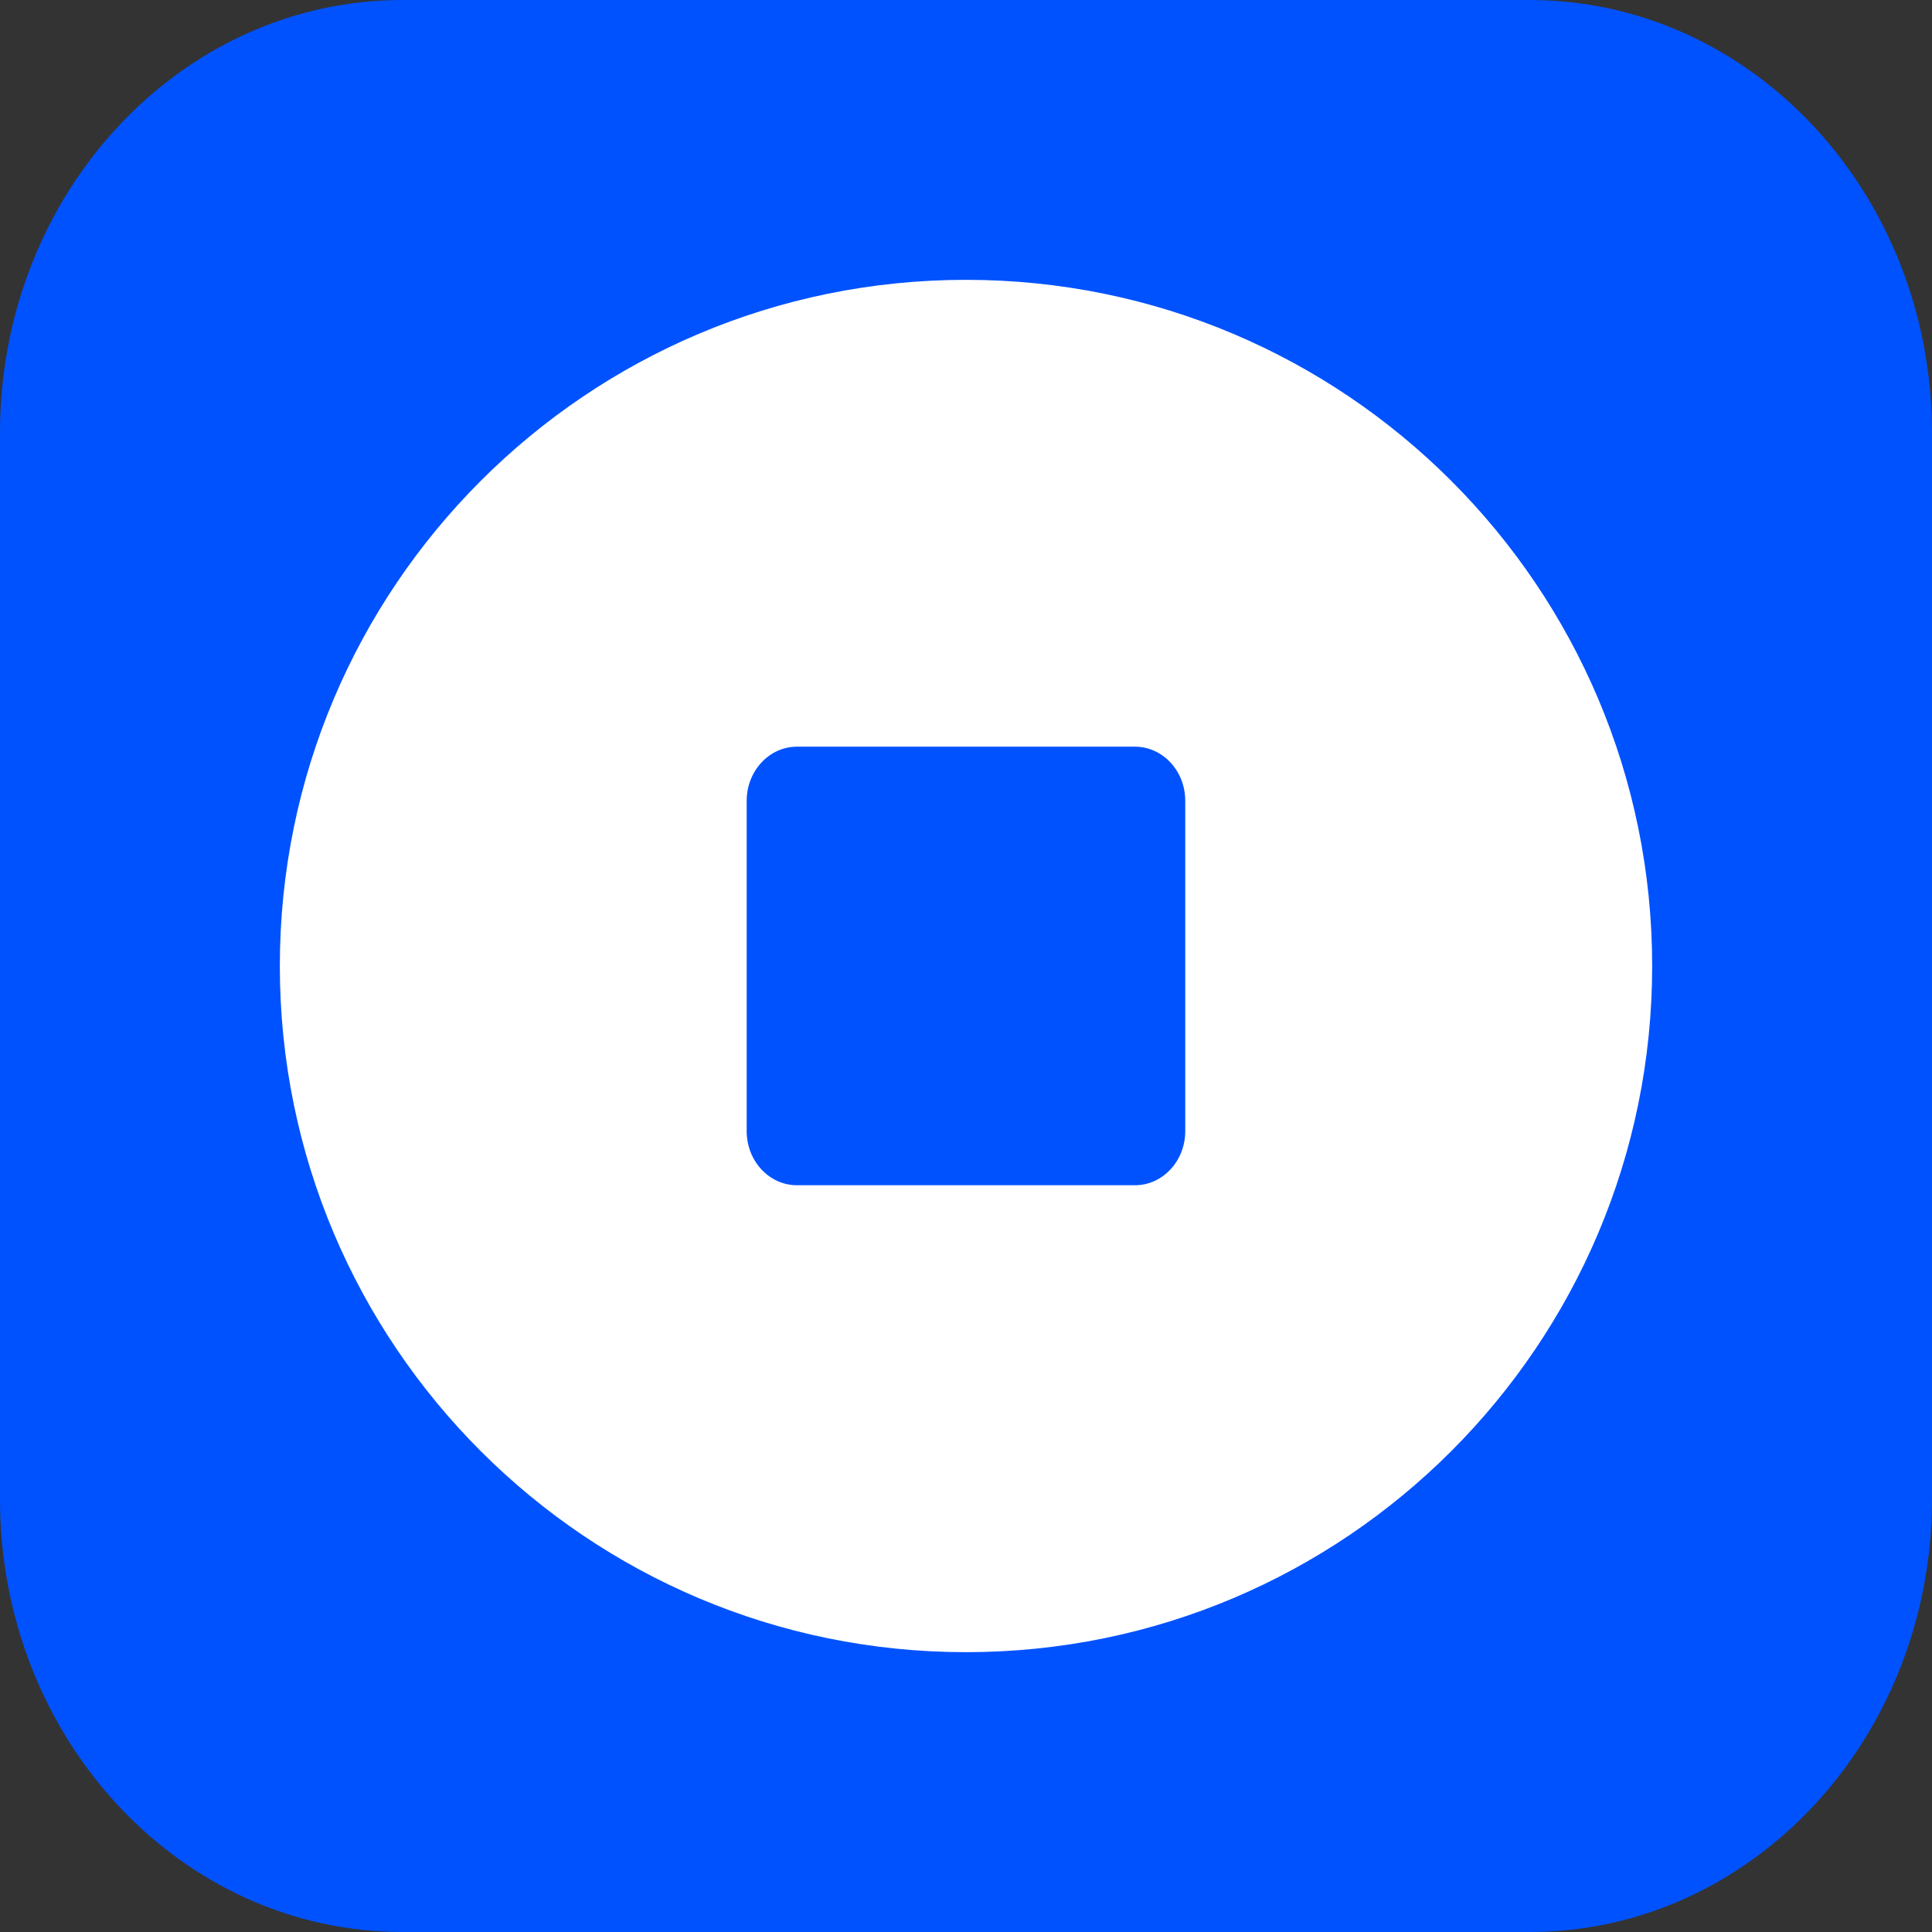
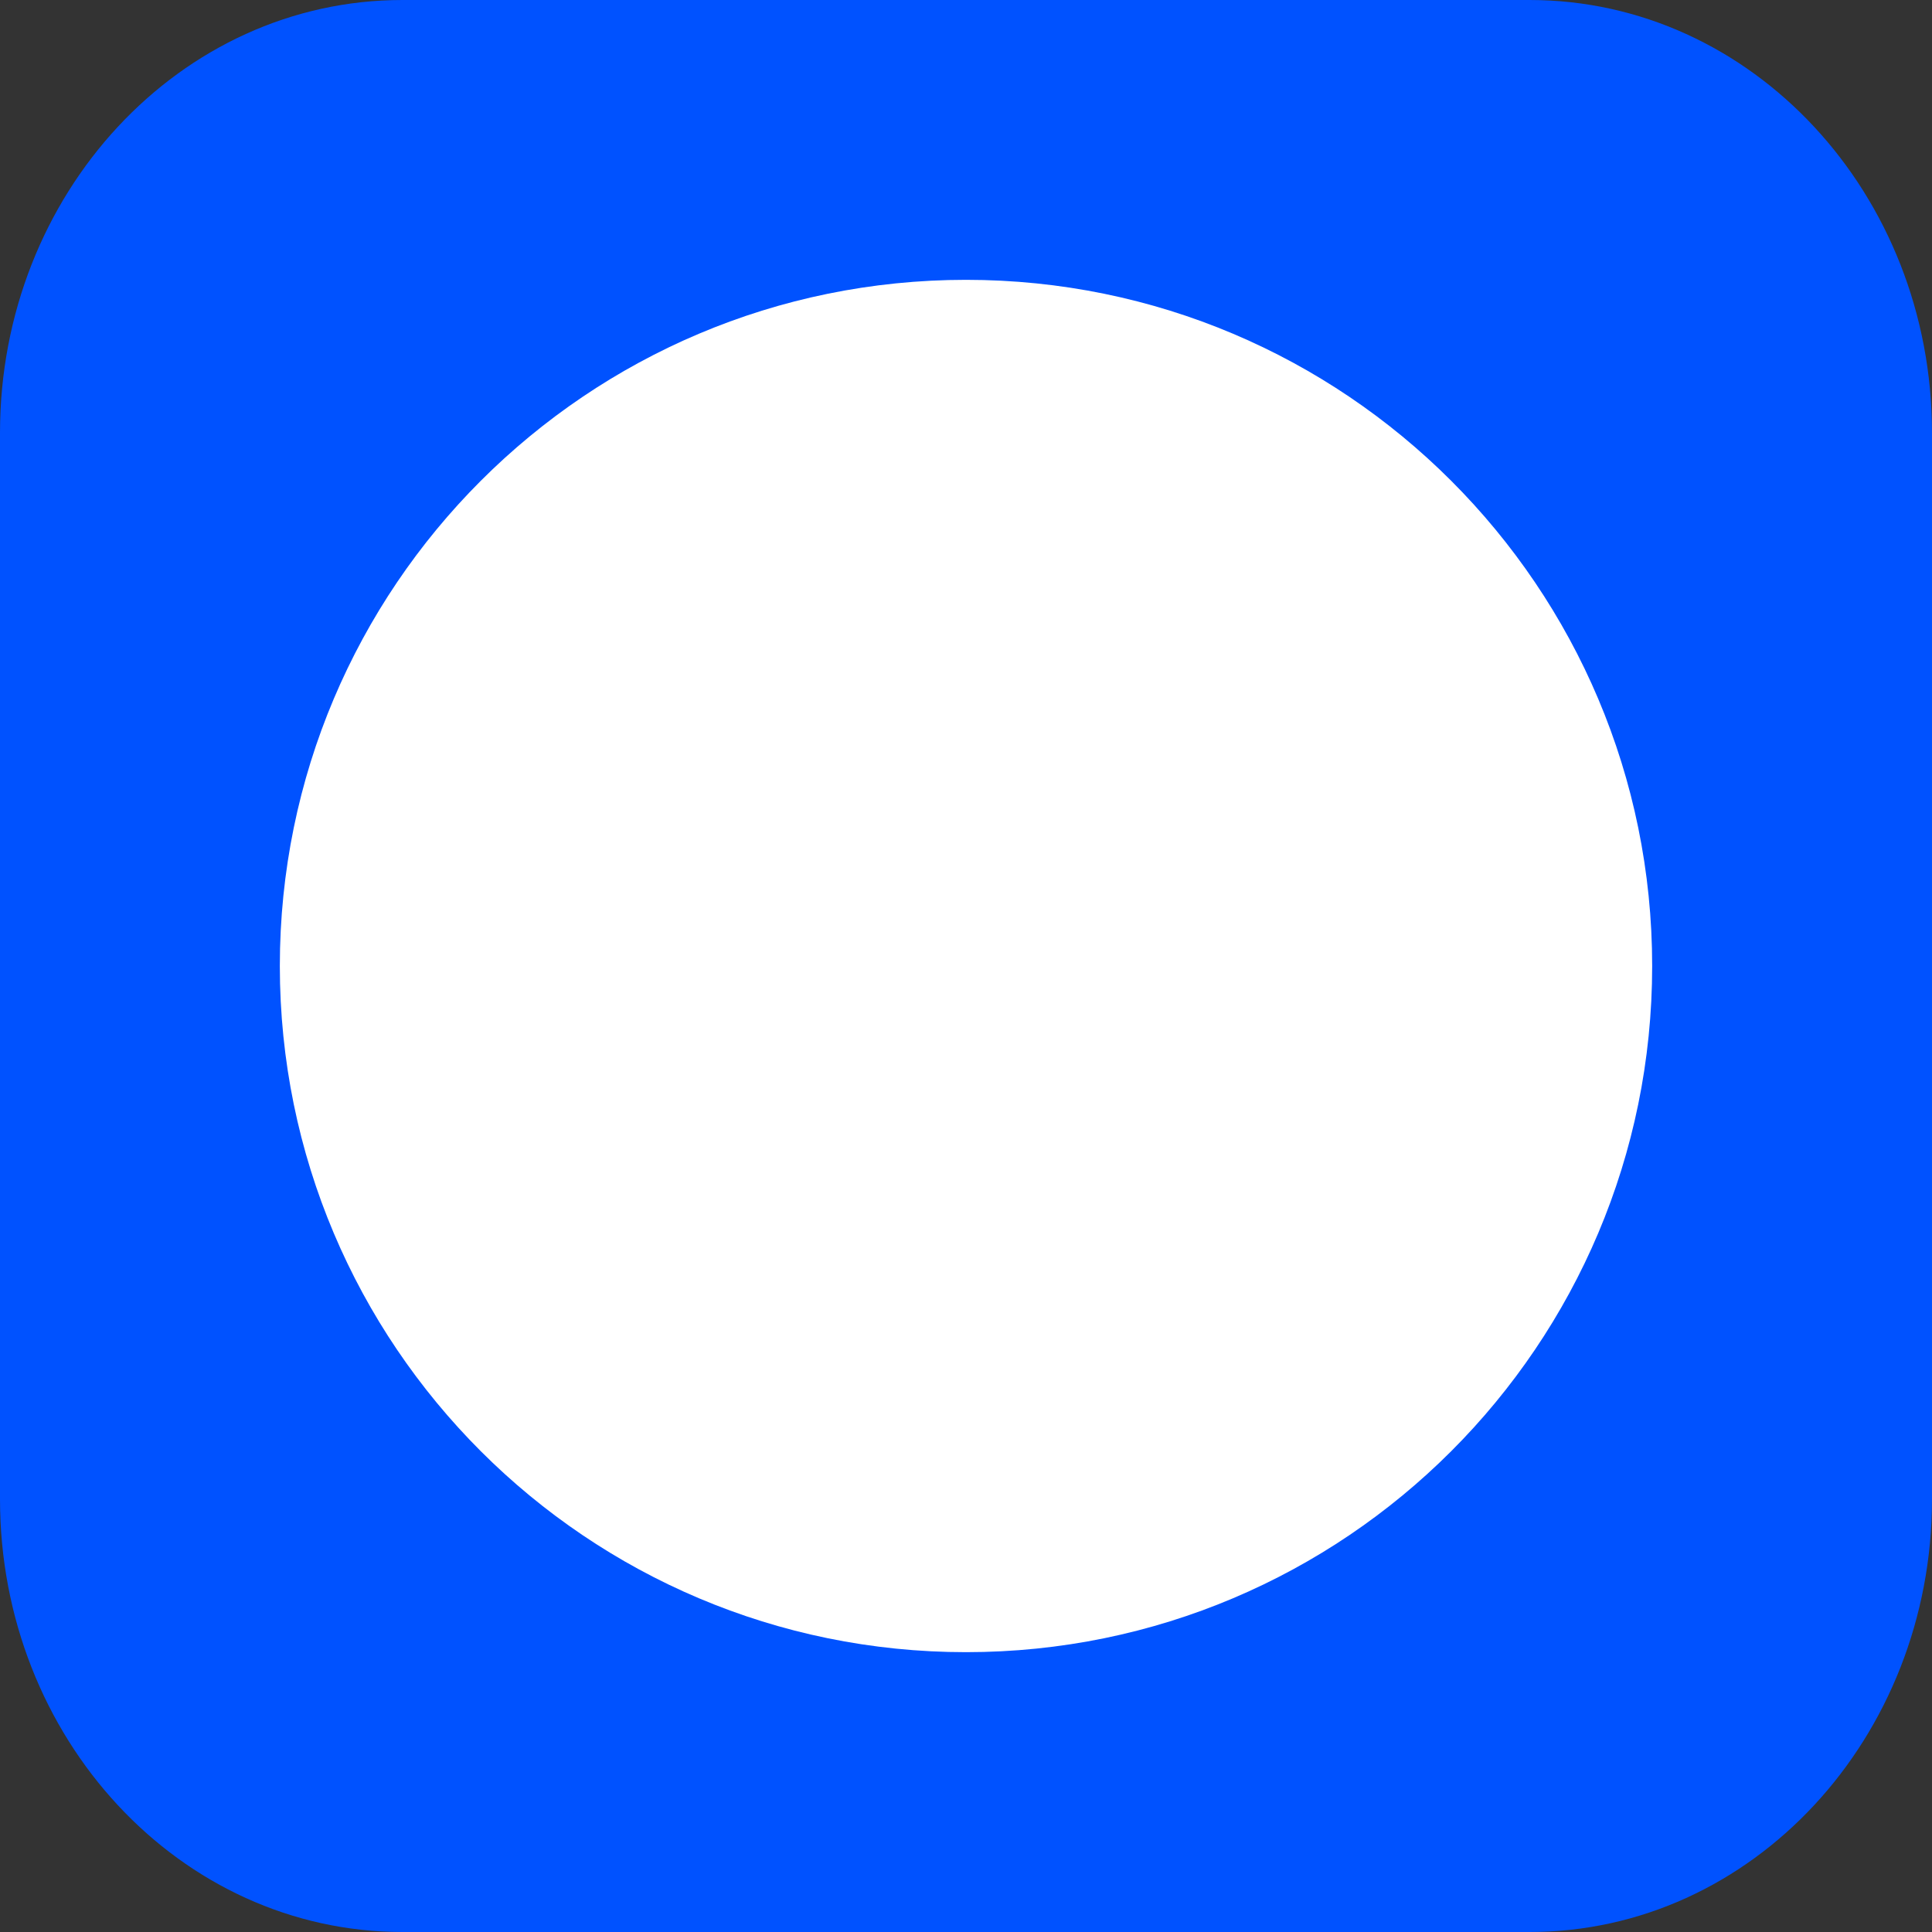
<svg xmlns="http://www.w3.org/2000/svg" viewBox="0 0 2500 2500" fill-rule="evenodd">
  <rect x="0" y="0" width="2500" height="2500" fill="#333333" stroke="none" />
  <path d="M520.7 0h1458.5C2266.9 0 2500 250.8 2500 560.2v1379.6c0 309.4-233.1 560.2-520.7 560.2H520.7C233.1 2500 0 2249.2 0 1939.8V560.2C0 250.8 233.1 0 520.7 0z" fill="#0052ff" />
  <path d="M1250 362.1h0c490.4 0 887.9 397.5 887.9 887.9h0c0 490.4-397.5 887.9-887.9 887.9h0c-490.4 0-887.9-397.5-887.9-887.9h0c0-490.4 397.5-887.9 887.9-887.9z" fill="#fff" />
-   <path d="M1031.3 966.2h437.3c36 0 65.1 31.4 65.1 70v427.5c0 38.7-29.2 70-65.1 70h-437.3c-36 0-65.1-31.4-65.1-70v-427.5c0-38.6 29.2-70 65.1-70z" fill="#0052ff" />
</svg>